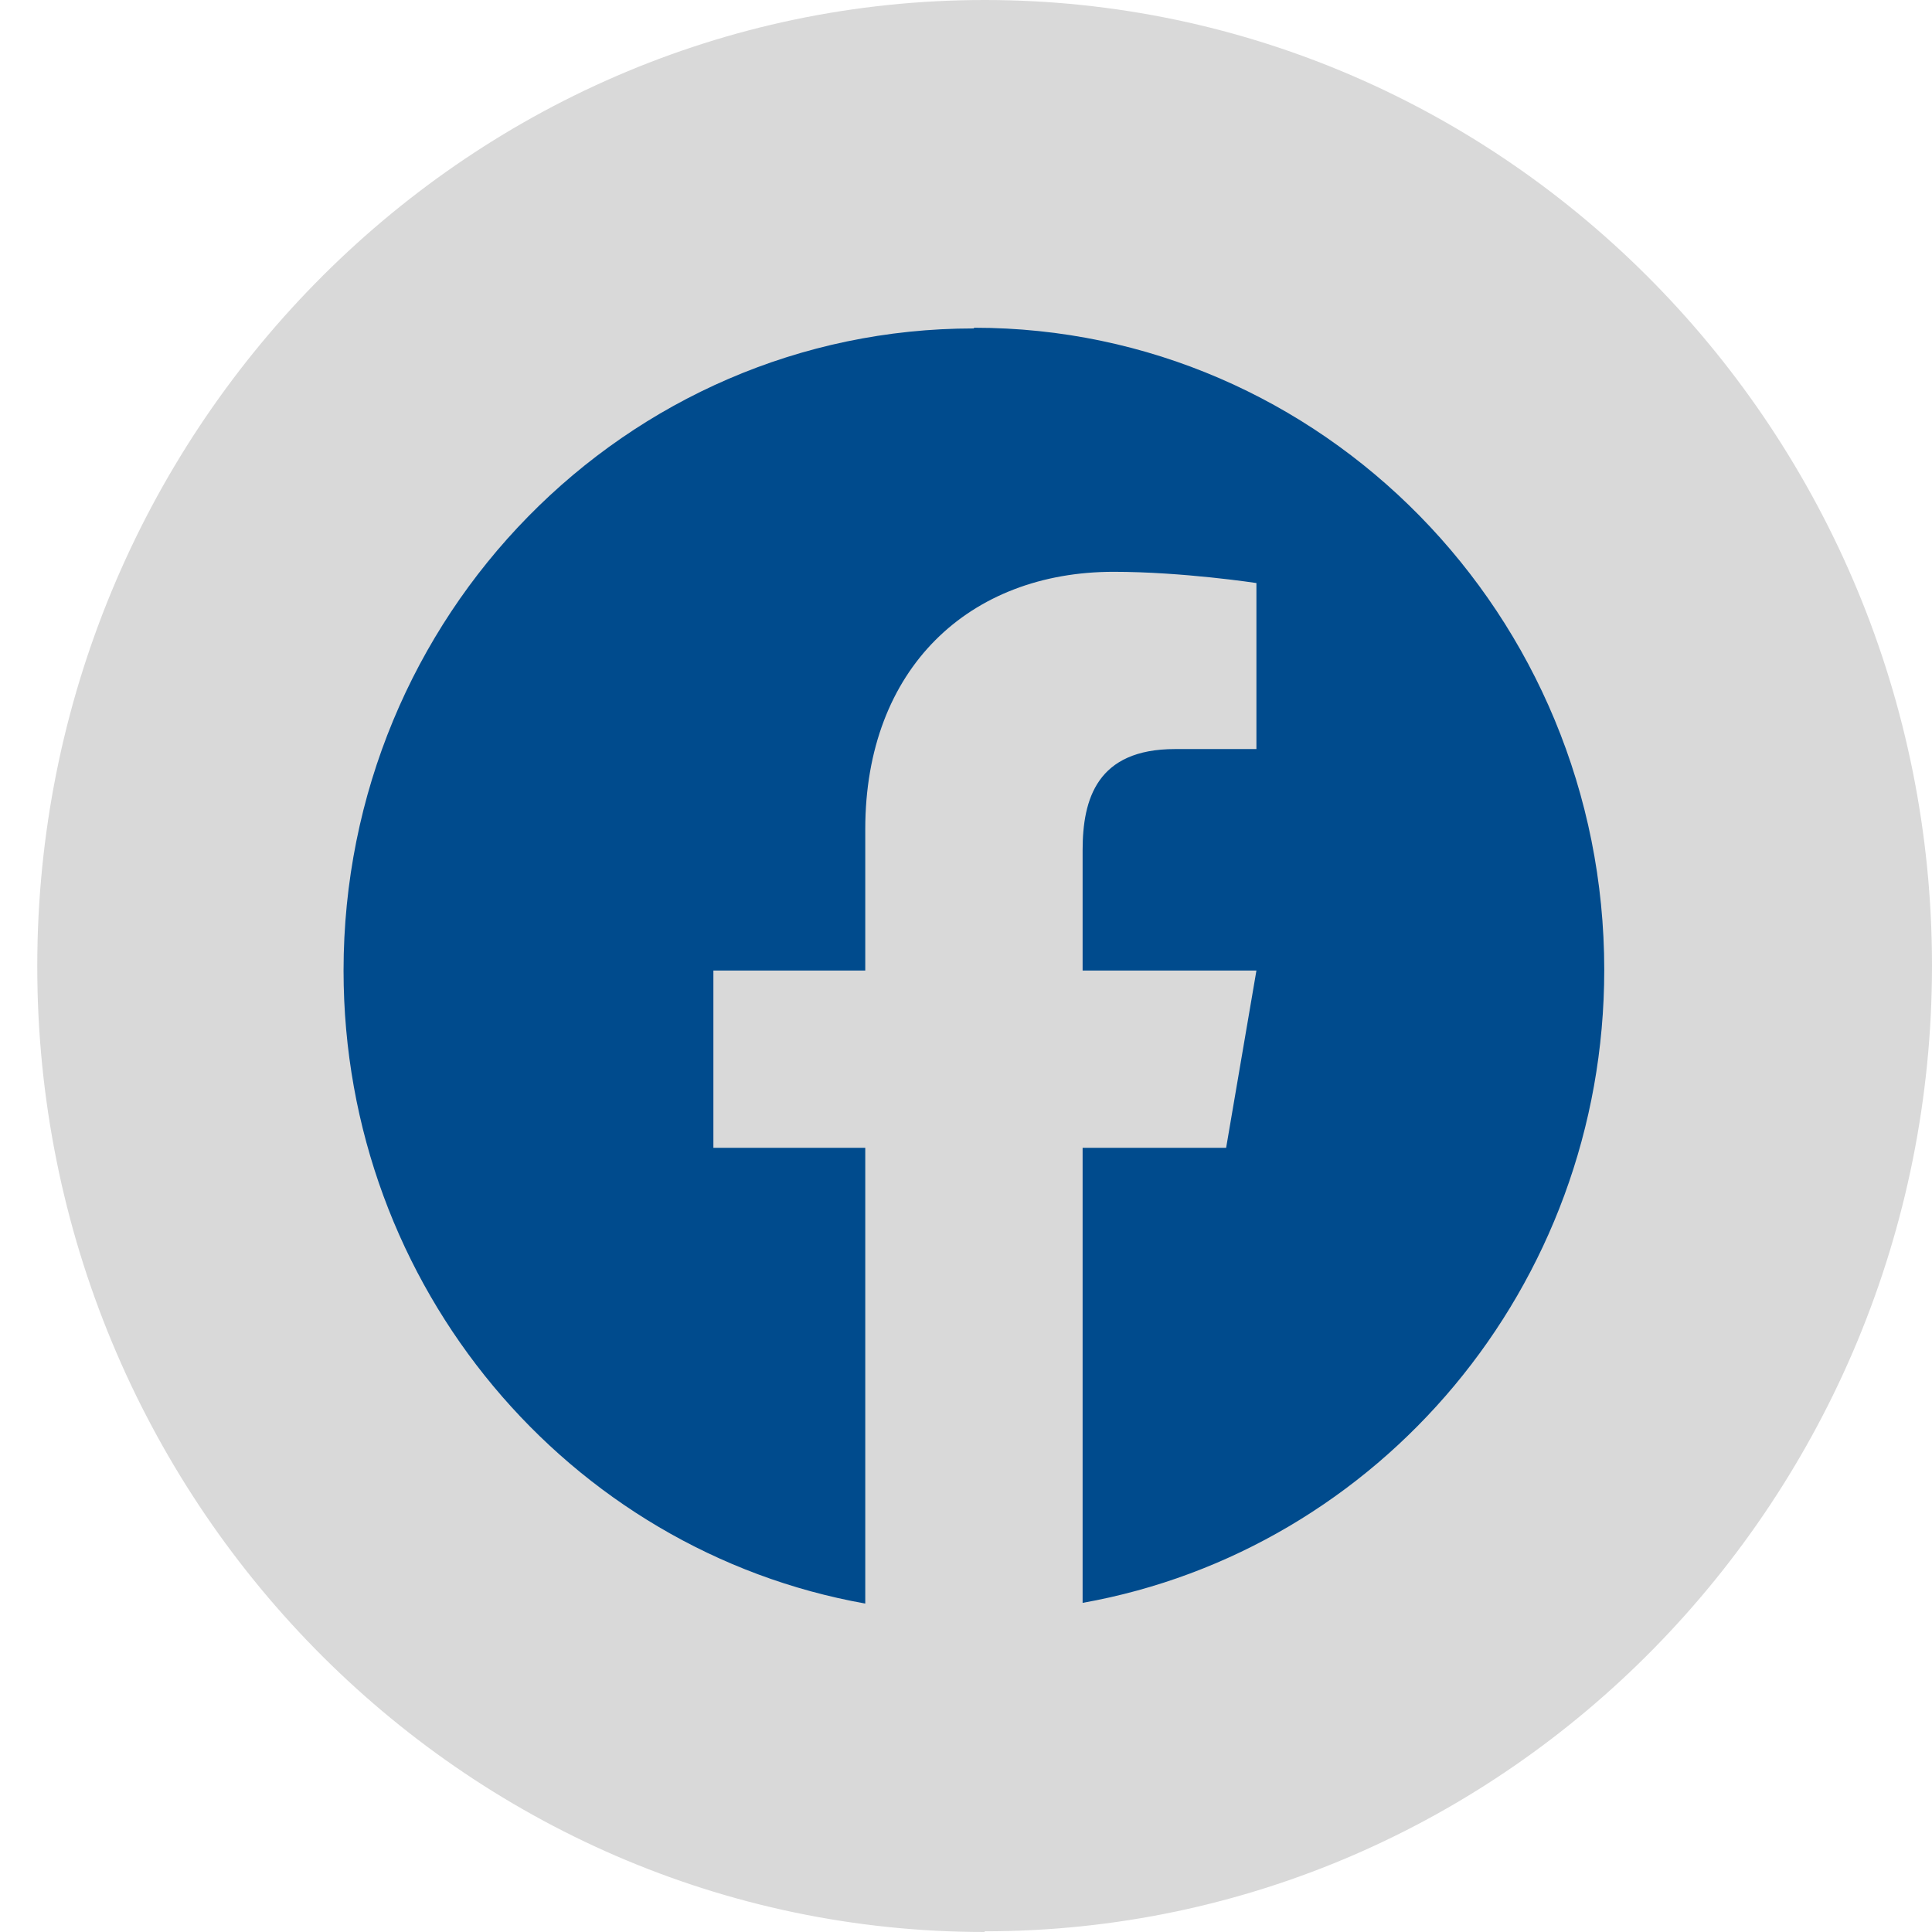
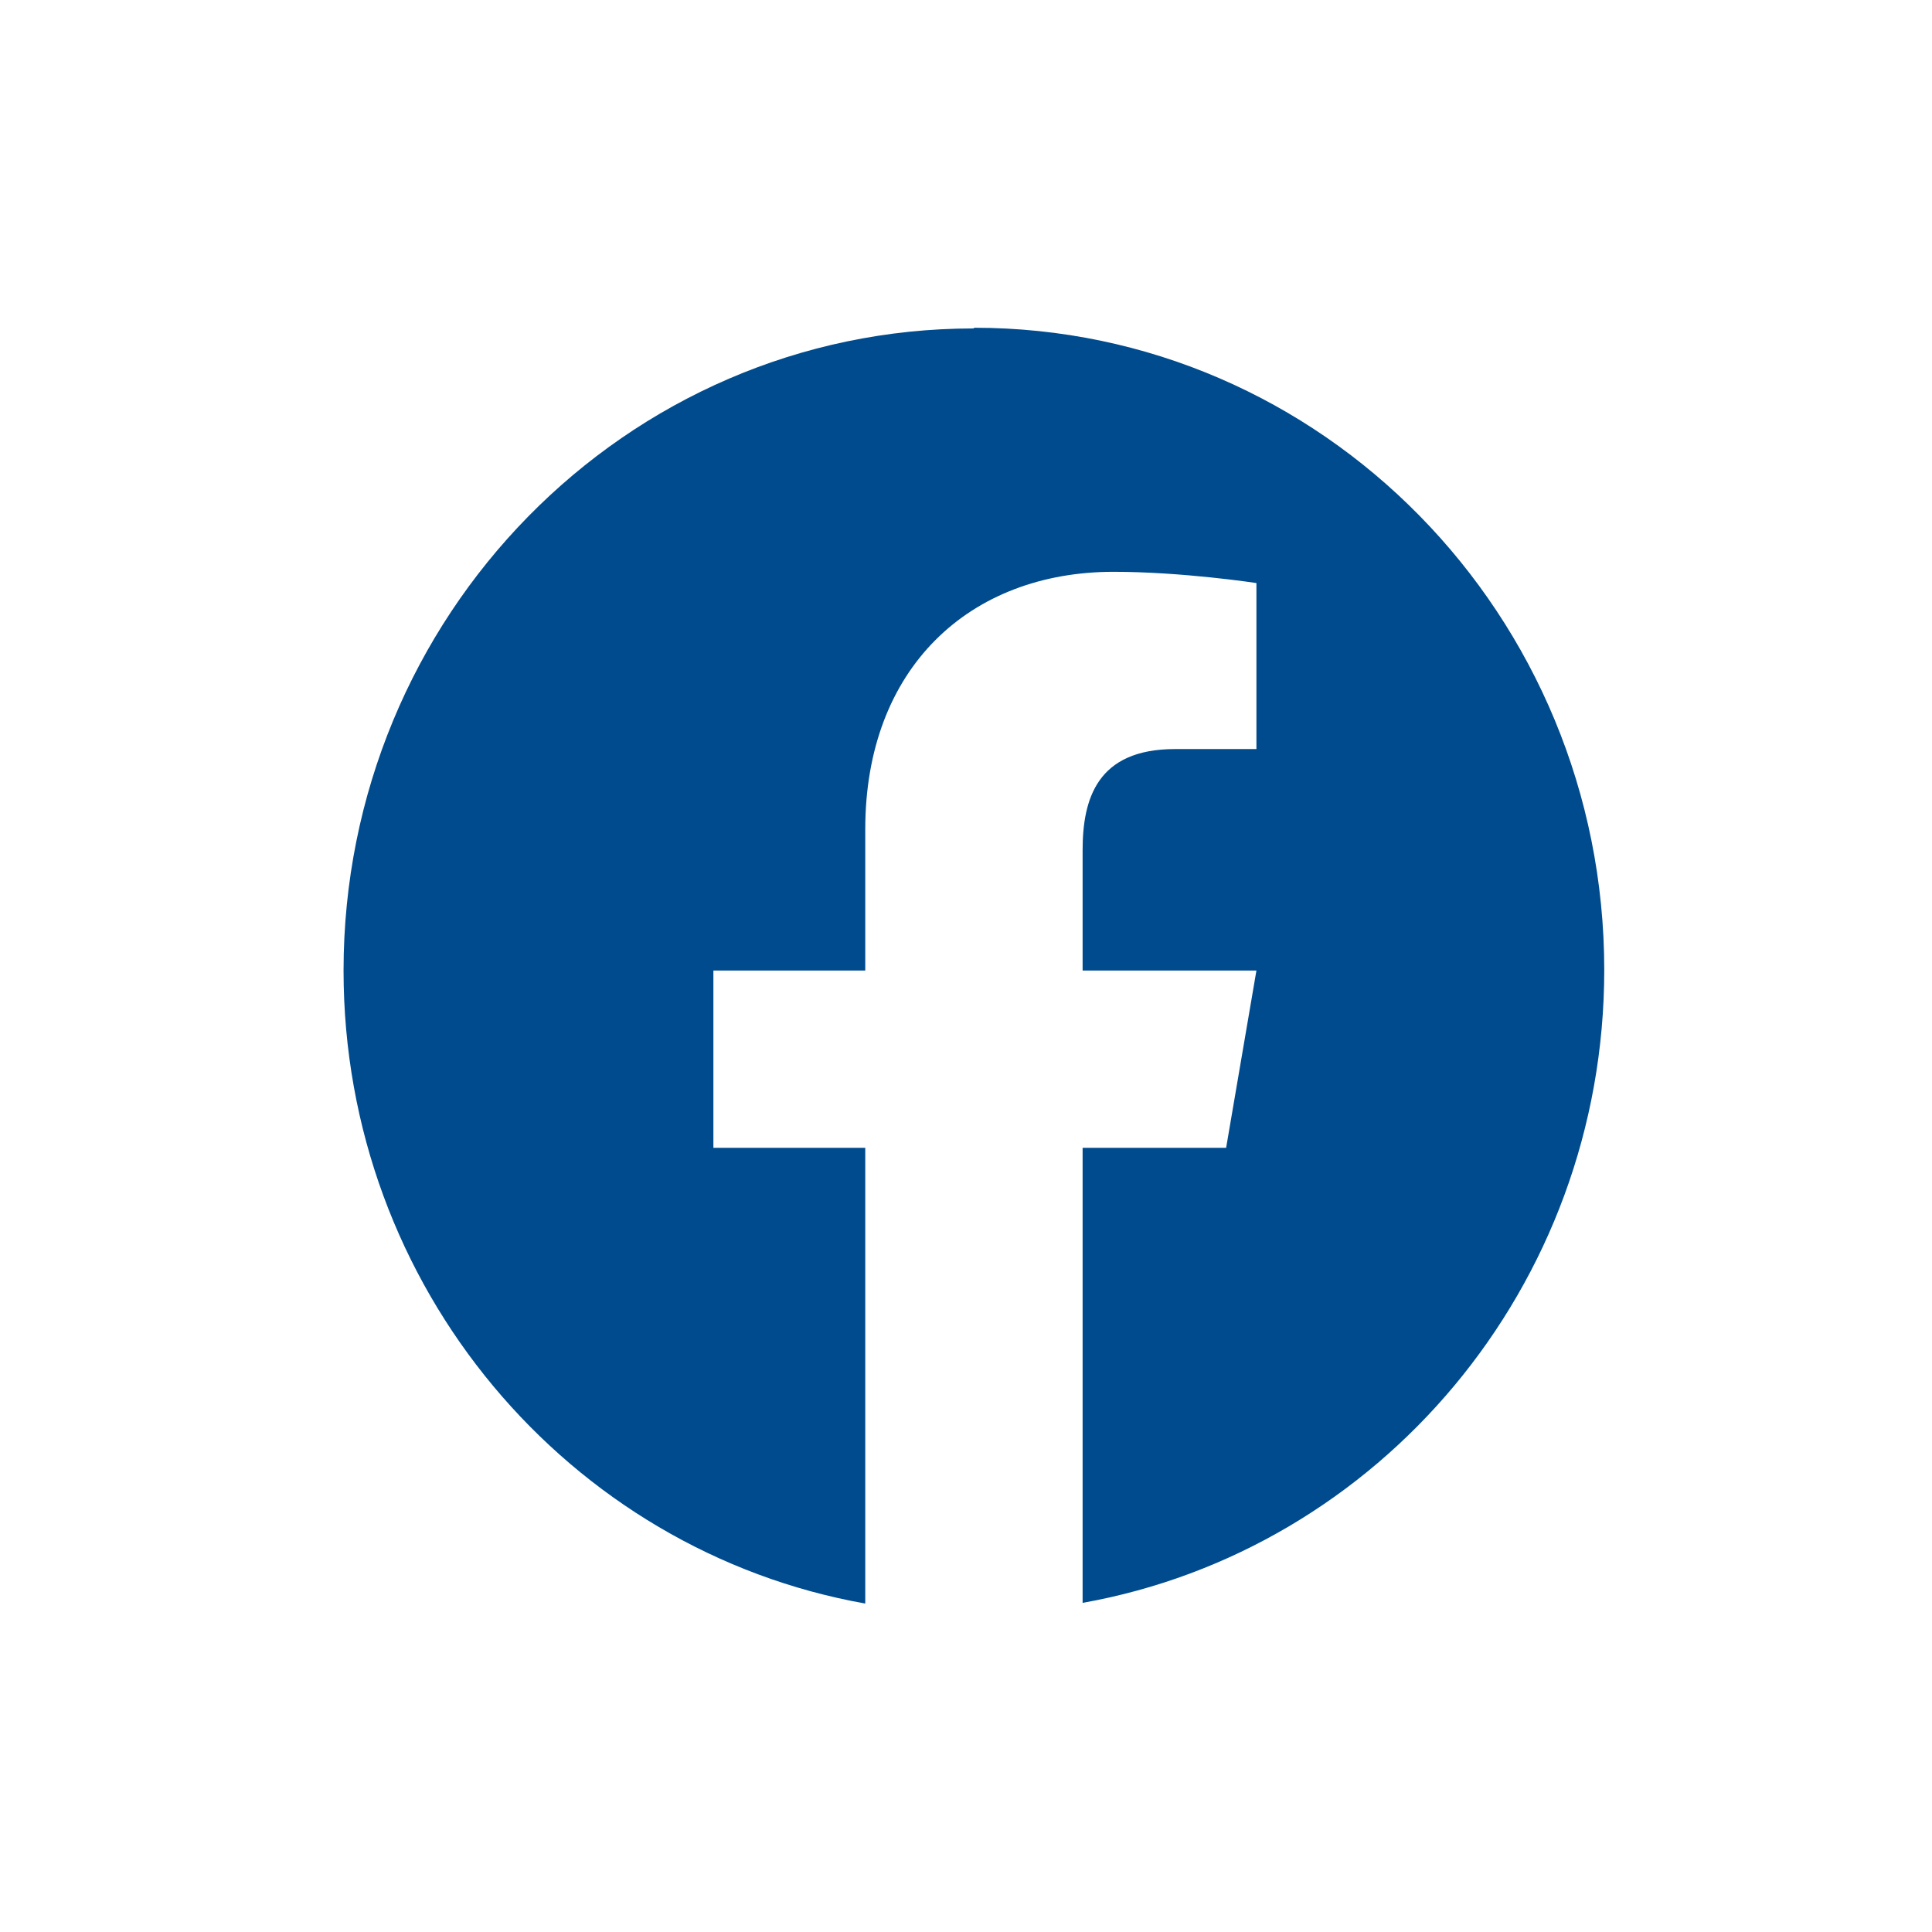
<svg xmlns="http://www.w3.org/2000/svg" width="28" height="28" viewBox="0 0 28 28" fill="none">
-   <path d="M14.27 28C6.7 28 0.54 21.721 0.54 14.005C0.54 6.289 6.7 0 14.27 0C21.84 0 28 6.279 28 13.995C28 21.711 21.84 27.99 14.27 27.99V28Z" fill="#D9D9D9" />
  <path d="M14.11 4.76C9.069 4.76 4.979 8.929 4.979 14.066C4.979 18.663 8.249 22.476 12.54 23.24V16.635H10.339V14.066H12.54V12.018C12.54 9.683 14.05 8.287 16.14 8.287C17.14 8.287 18.209 8.45 18.209 8.45V10.856H17.029C15.899 10.856 15.69 11.579 15.69 12.323V14.066H18.209L17.77 16.635H15.69V23.199V23.23C19.98 22.465 23.25 18.653 23.25 14.056C23.25 8.919 19.16 4.75 14.12 4.75" fill="#004B8D" />
</svg>